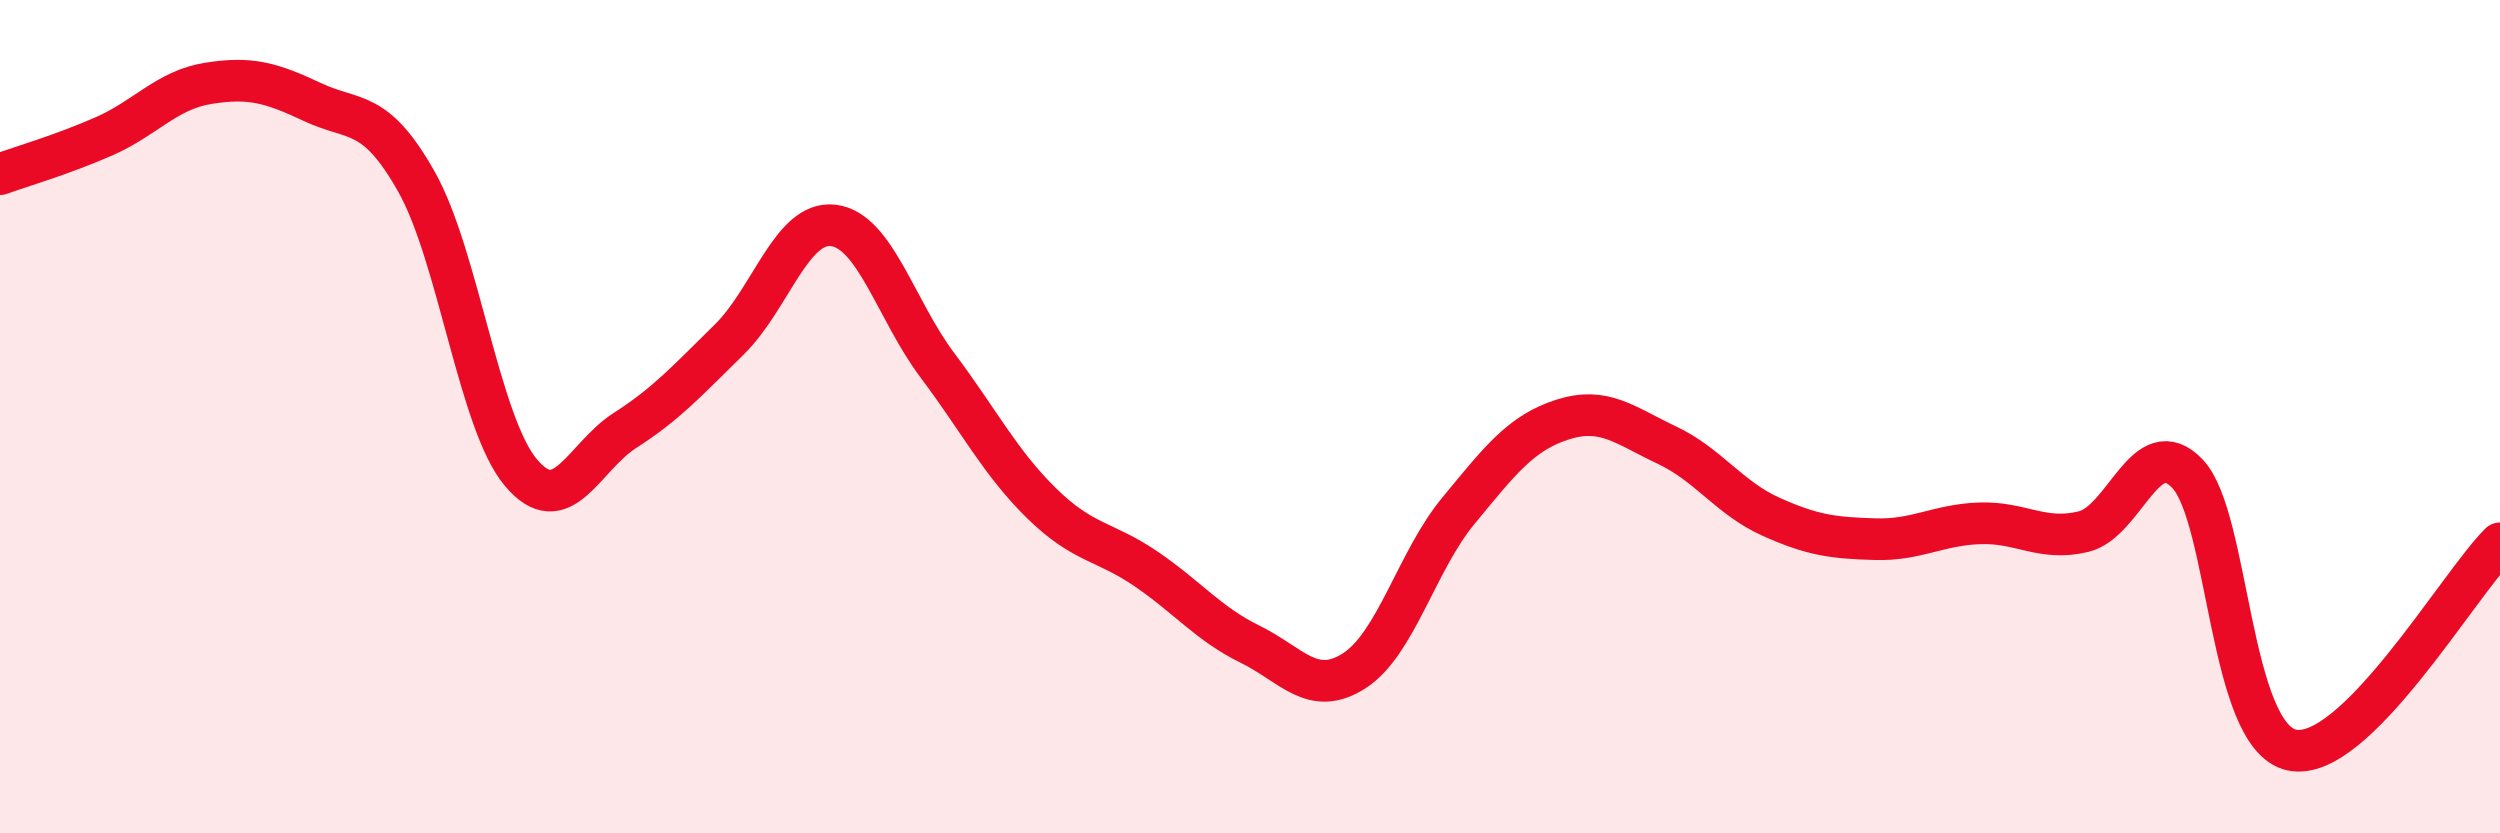
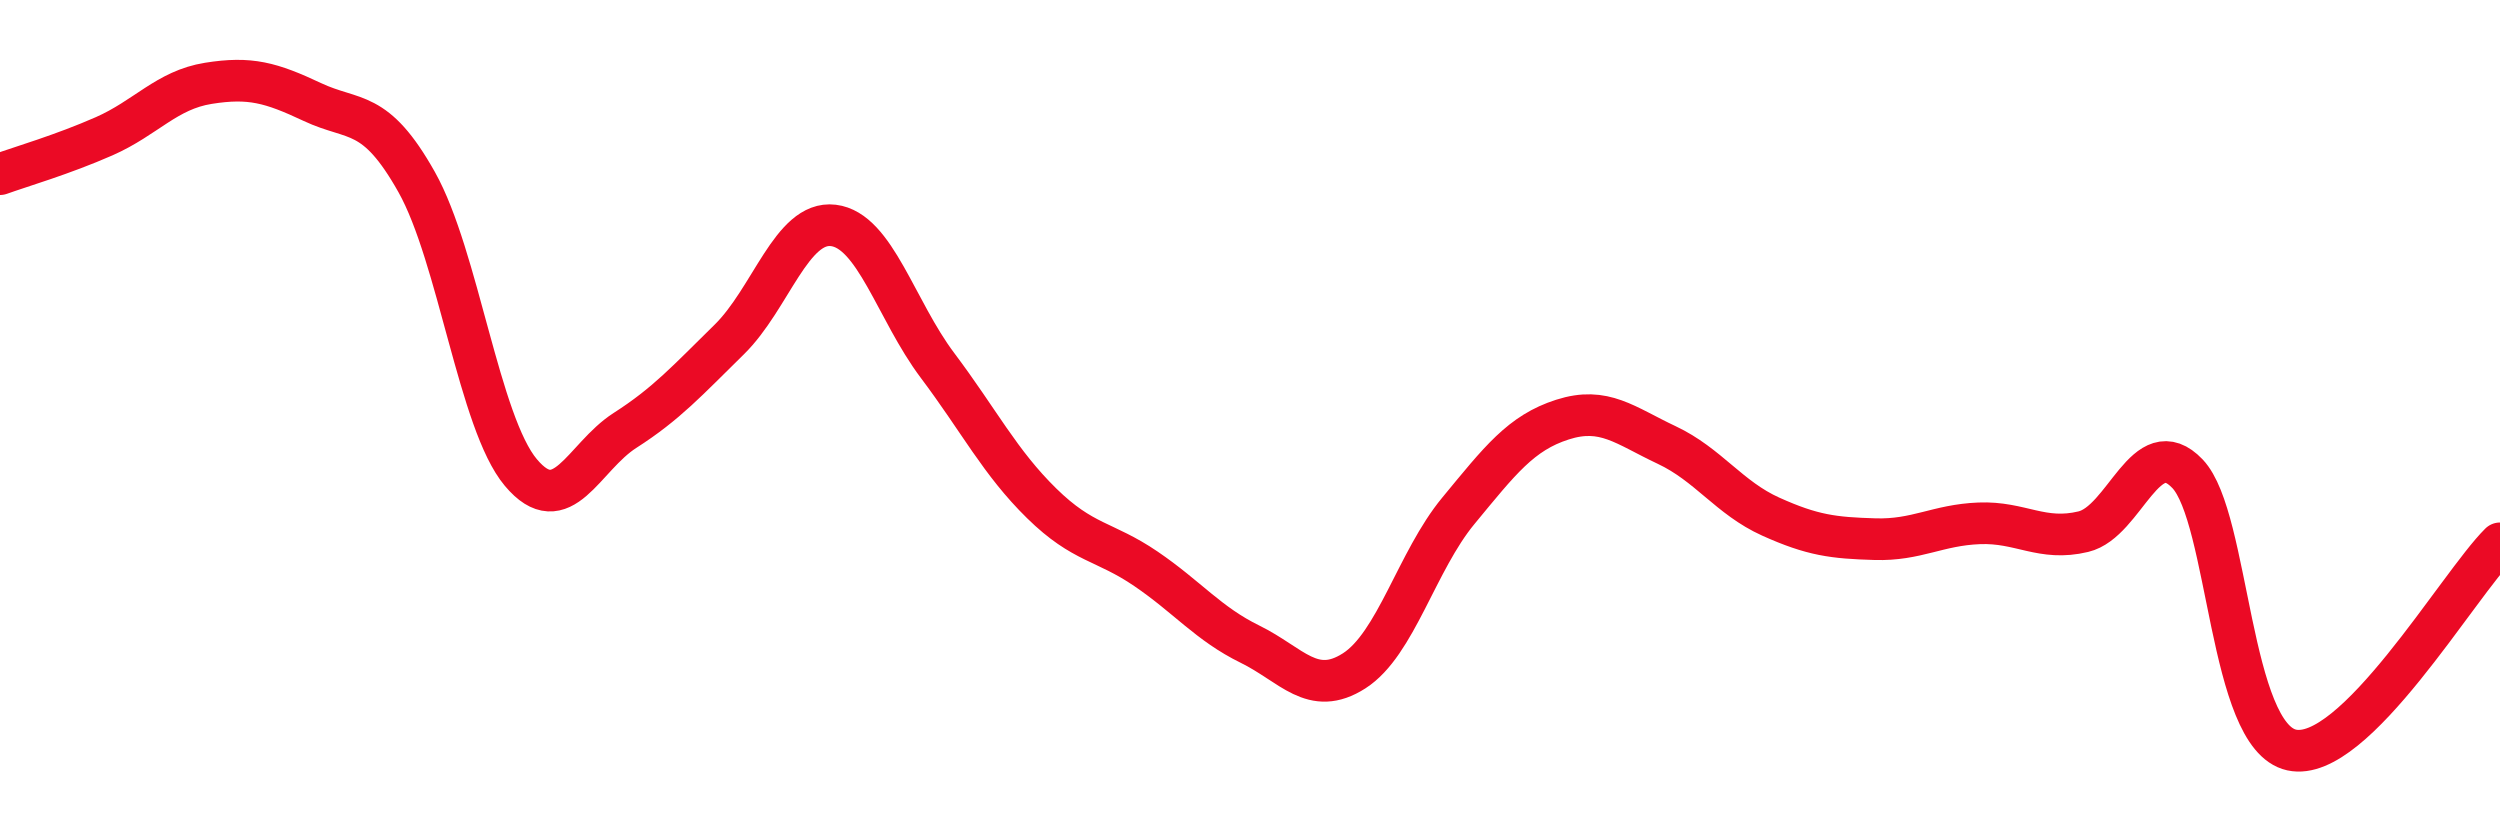
<svg xmlns="http://www.w3.org/2000/svg" width="60" height="20" viewBox="0 0 60 20">
-   <path d="M 0,4.18 C 0.5,4 1.5,3.71 2.5,3.27 C 3.5,2.83 4,2.16 5,2 C 6,1.84 6.5,1.98 7.5,2.45 C 8.5,2.92 9,2.59 10,4.37 C 11,6.15 11.5,10.15 12.5,11.34 C 13.5,12.53 14,10.97 15,10.33 C 16,9.69 16.5,9.13 17.5,8.15 C 18.5,7.17 19,5.29 20,5.41 C 21,5.53 21.5,7.44 22.5,8.77 C 23.5,10.1 24,11.1 25,12.08 C 26,13.06 26.5,12.97 27.5,13.65 C 28.5,14.33 29,14.97 30,15.46 C 31,15.95 31.5,16.74 32.5,16.1 C 33.5,15.46 34,13.47 35,12.26 C 36,11.05 36.5,10.39 37.5,10.07 C 38.5,9.75 39,10.21 40,10.68 C 41,11.15 41.5,11.95 42.5,12.4 C 43.5,12.85 44,12.91 45,12.94 C 46,12.97 46.5,12.6 47.5,12.56 C 48.5,12.52 49,13 50,12.76 C 51,12.52 51.5,10.32 52.5,11.37 C 53.5,12.42 53.5,17.67 55,18 C 56.5,18.33 59,14.03 60,13.04L60 20L0 20Z" fill="#EB0A25" opacity="0.1" stroke-linecap="round" stroke-linejoin="round" />
  <path d="M 0,4.18 C 0.5,4 1.5,3.71 2.5,3.27 C 3.5,2.83 4,2.16 5,2 C 6,1.84 6.5,1.98 7.5,2.45 C 8.5,2.92 9,2.59 10,4.37 C 11,6.15 11.5,10.15 12.5,11.34 C 13.5,12.53 14,10.97 15,10.33 C 16,9.69 16.5,9.13 17.5,8.15 C 18.5,7.17 19,5.29 20,5.41 C 21,5.53 21.5,7.44 22.5,8.77 C 23.5,10.1 24,11.1 25,12.08 C 26,13.06 26.5,12.97 27.5,13.65 C 28.5,14.33 29,14.97 30,15.46 C 31,15.95 31.5,16.74 32.5,16.1 C 33.5,15.46 34,13.47 35,12.26 C 36,11.05 36.5,10.39 37.5,10.07 C 38.5,9.75 39,10.21 40,10.68 C 41,11.15 41.5,11.95 42.5,12.4 C 43.5,12.85 44,12.91 45,12.94 C 46,12.97 46.5,12.6 47.5,12.56 C 48.5,12.52 49,13 50,12.76 C 51,12.52 51.5,10.32 52.5,11.37 C 53.5,12.42 53.5,17.67 55,18 C 56.5,18.33 59,14.03 60,13.04" stroke="#EB0A25" stroke-width="1" fill="none" stroke-linecap="round" stroke-linejoin="round" />
</svg>